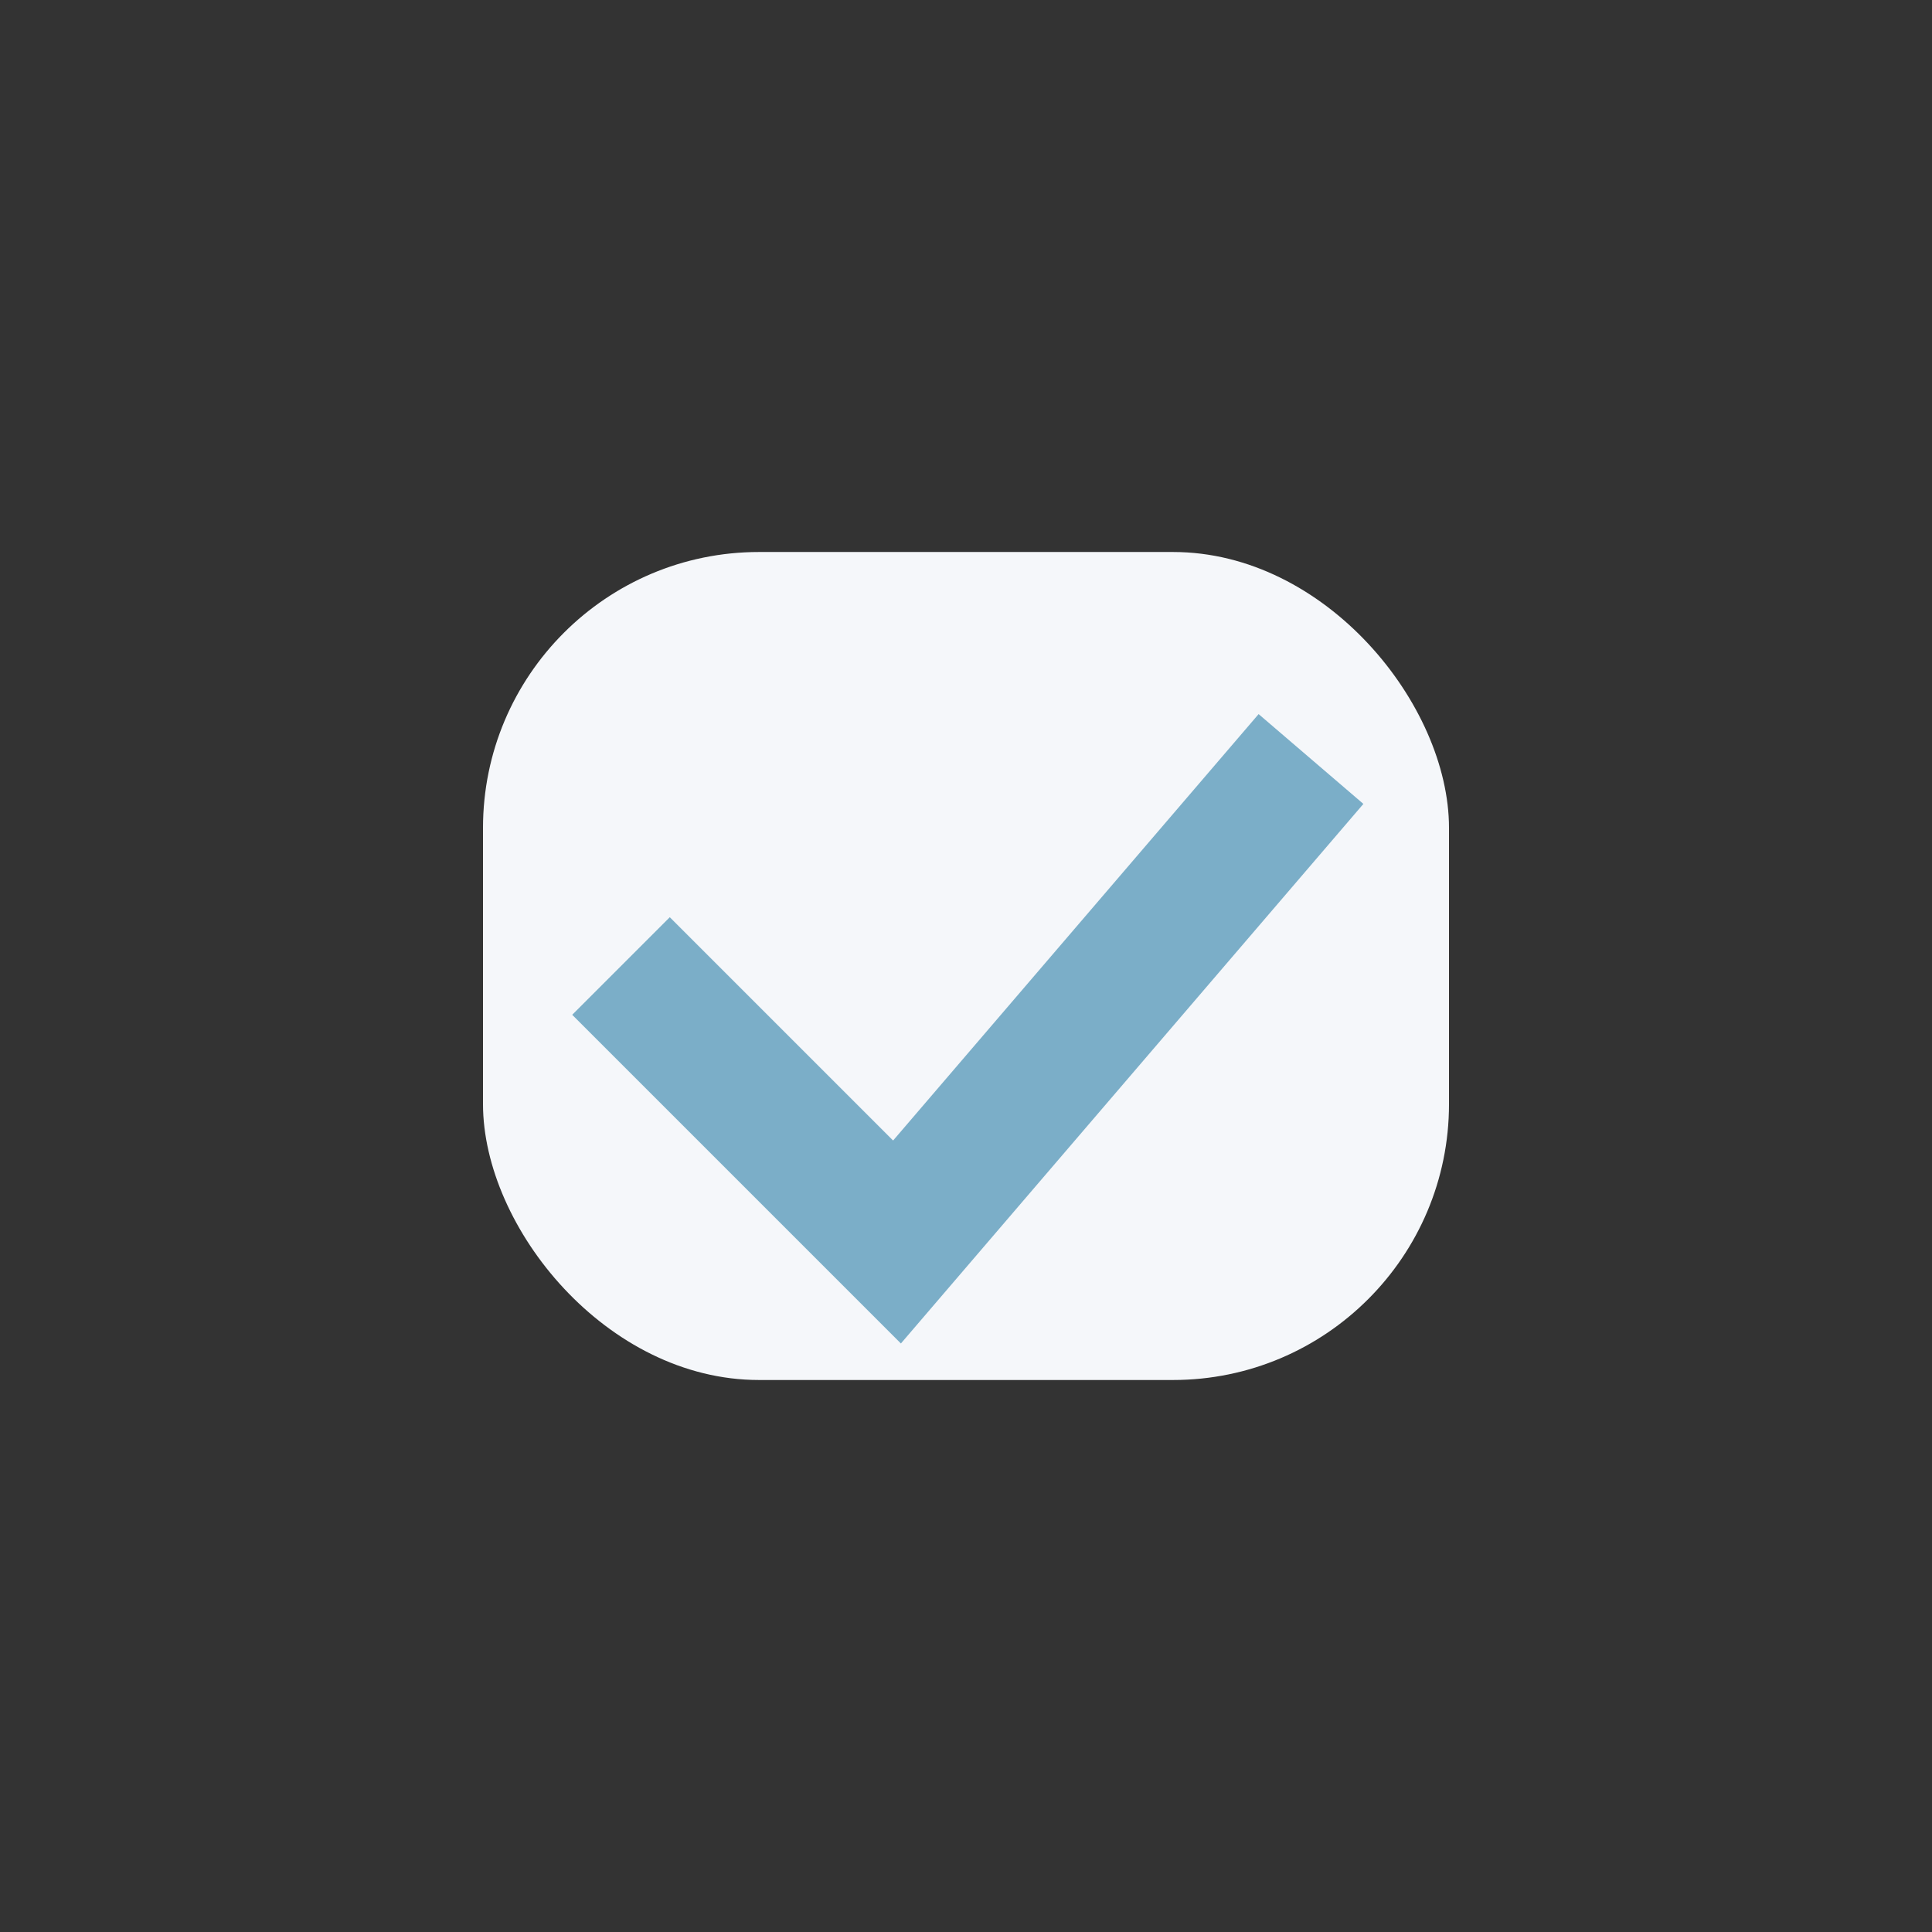
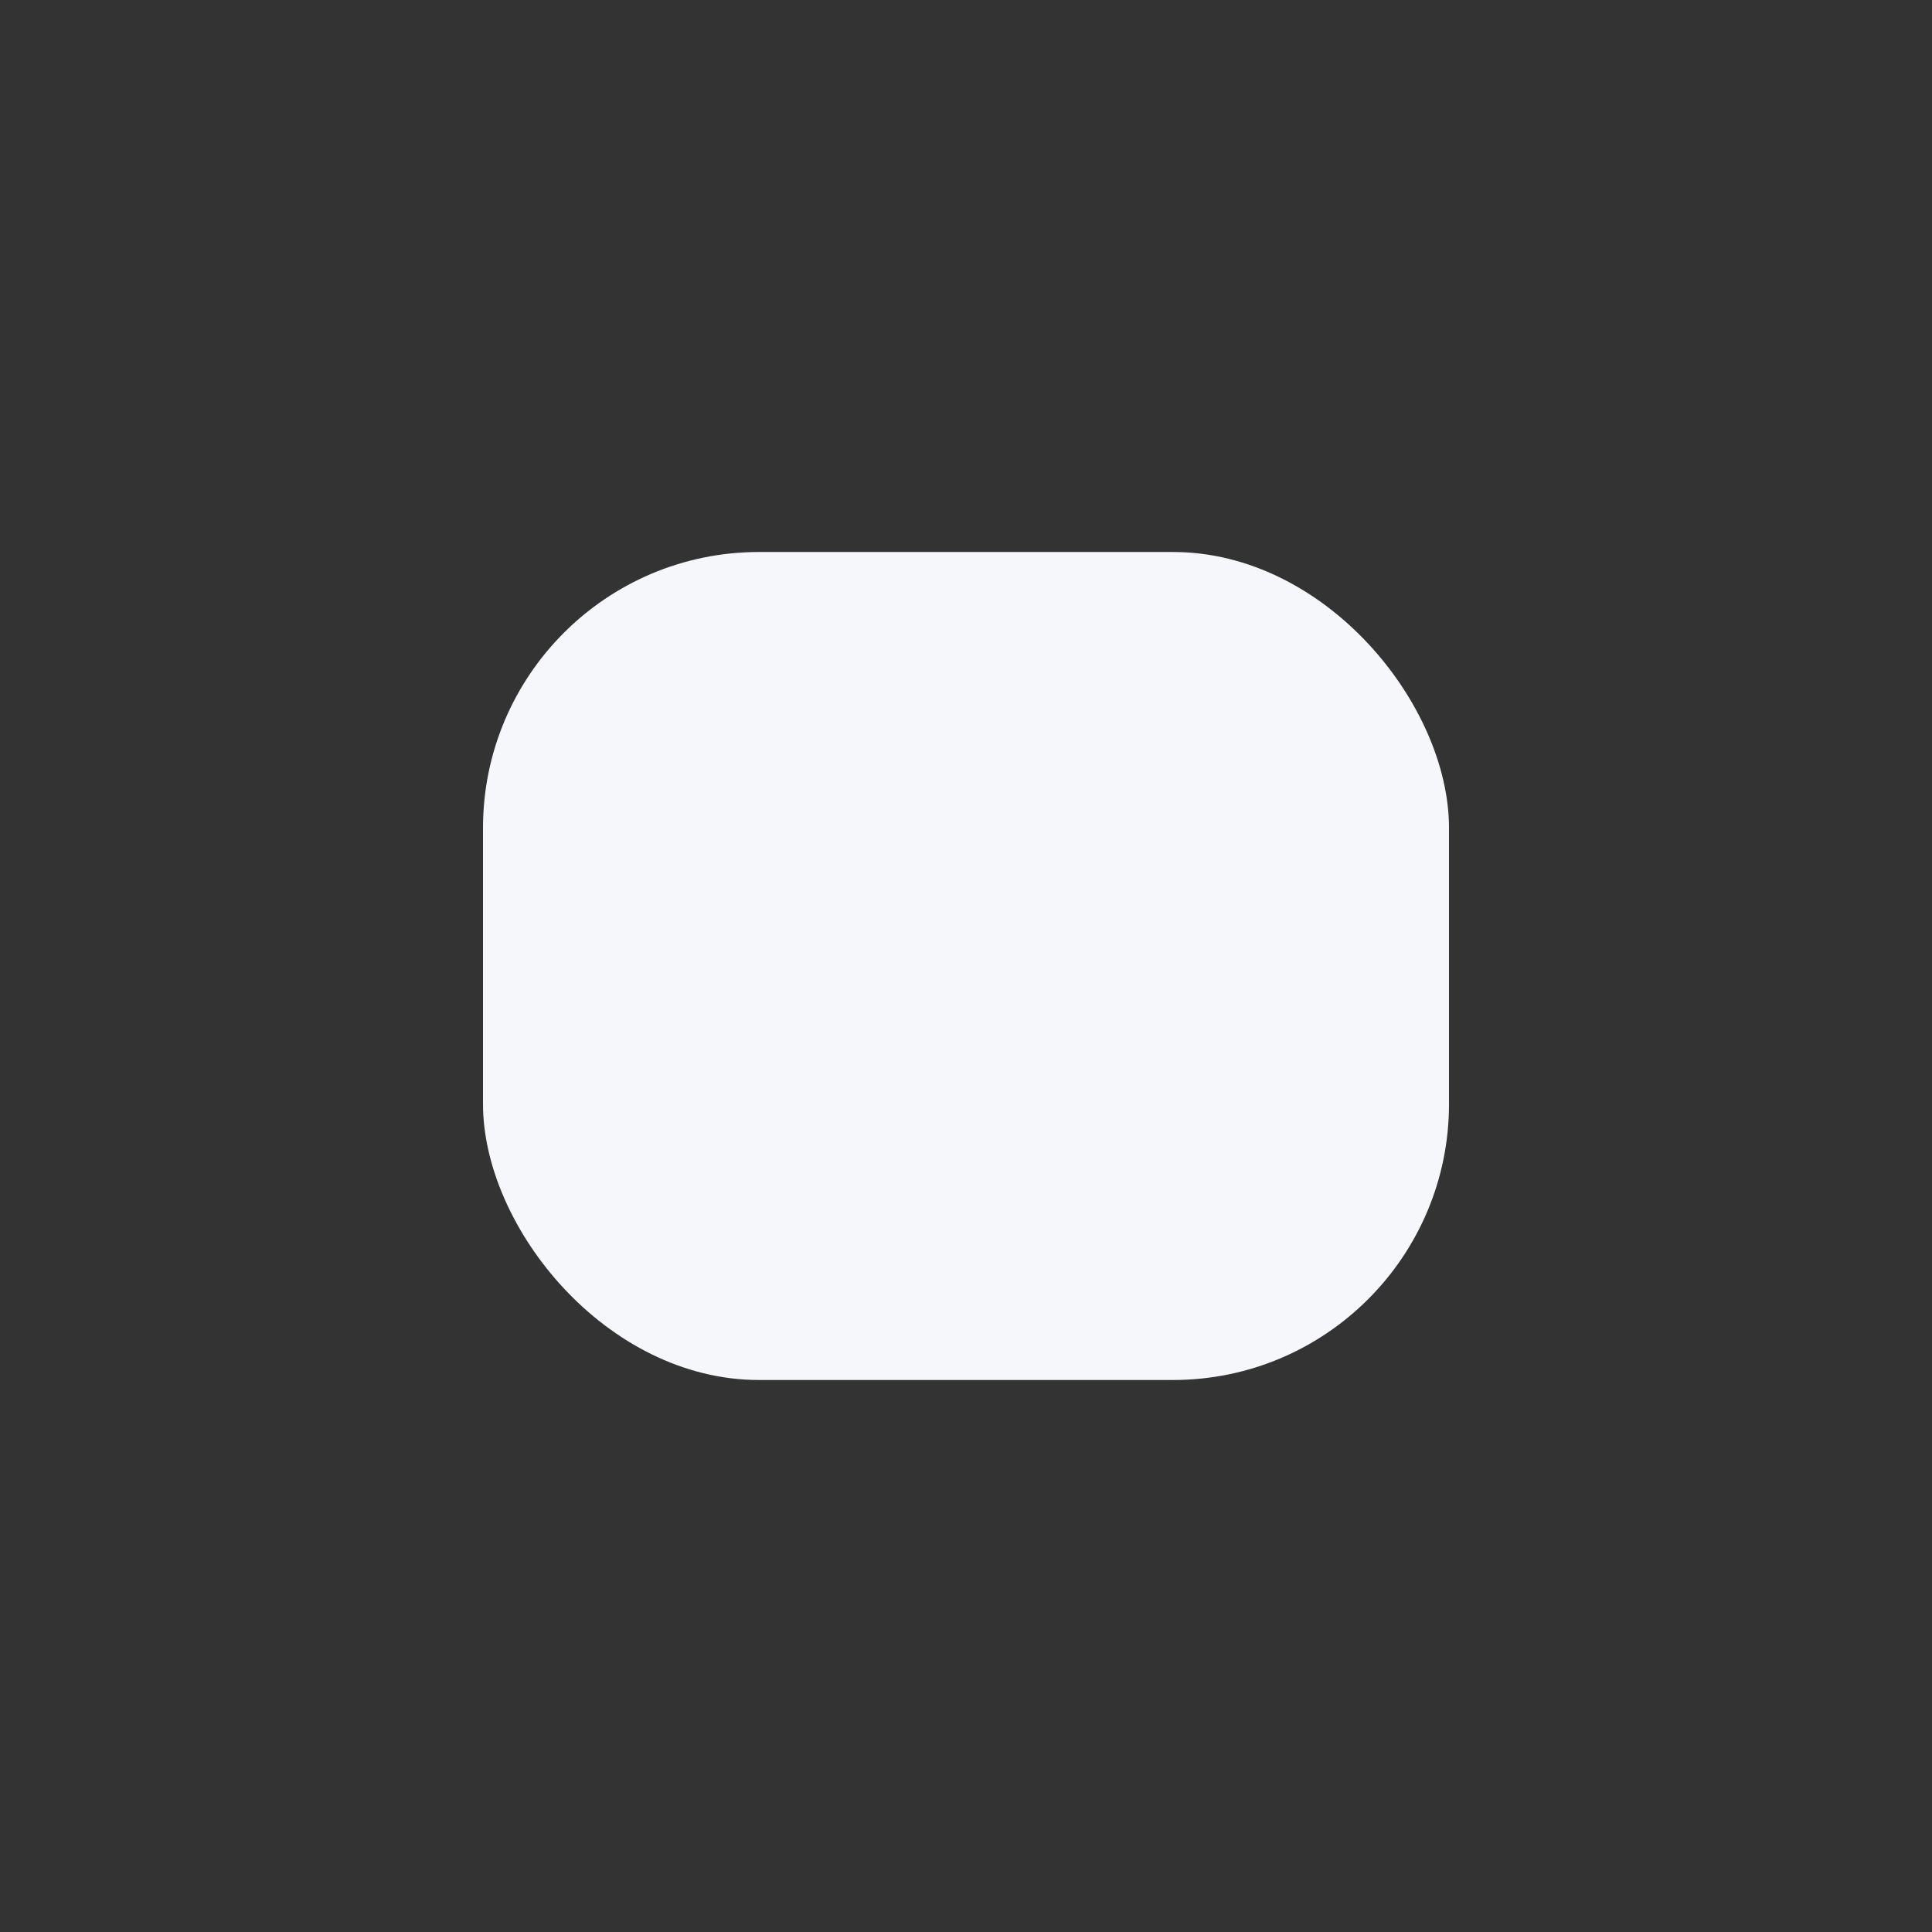
<svg xmlns="http://www.w3.org/2000/svg" width="28" height="28" viewBox="0 0 28 28">
  <rect x="0" y="0" width="28" height="28" fill="#333333" stroke="none" />
  <rect x="7" y="8" width="14" height="12" rx="4" fill="#F5F7FA" />
-   <path d="M9 14l4 4 6-7" stroke="#7BAEC8" stroke-width="2" fill="none" />
</svg>